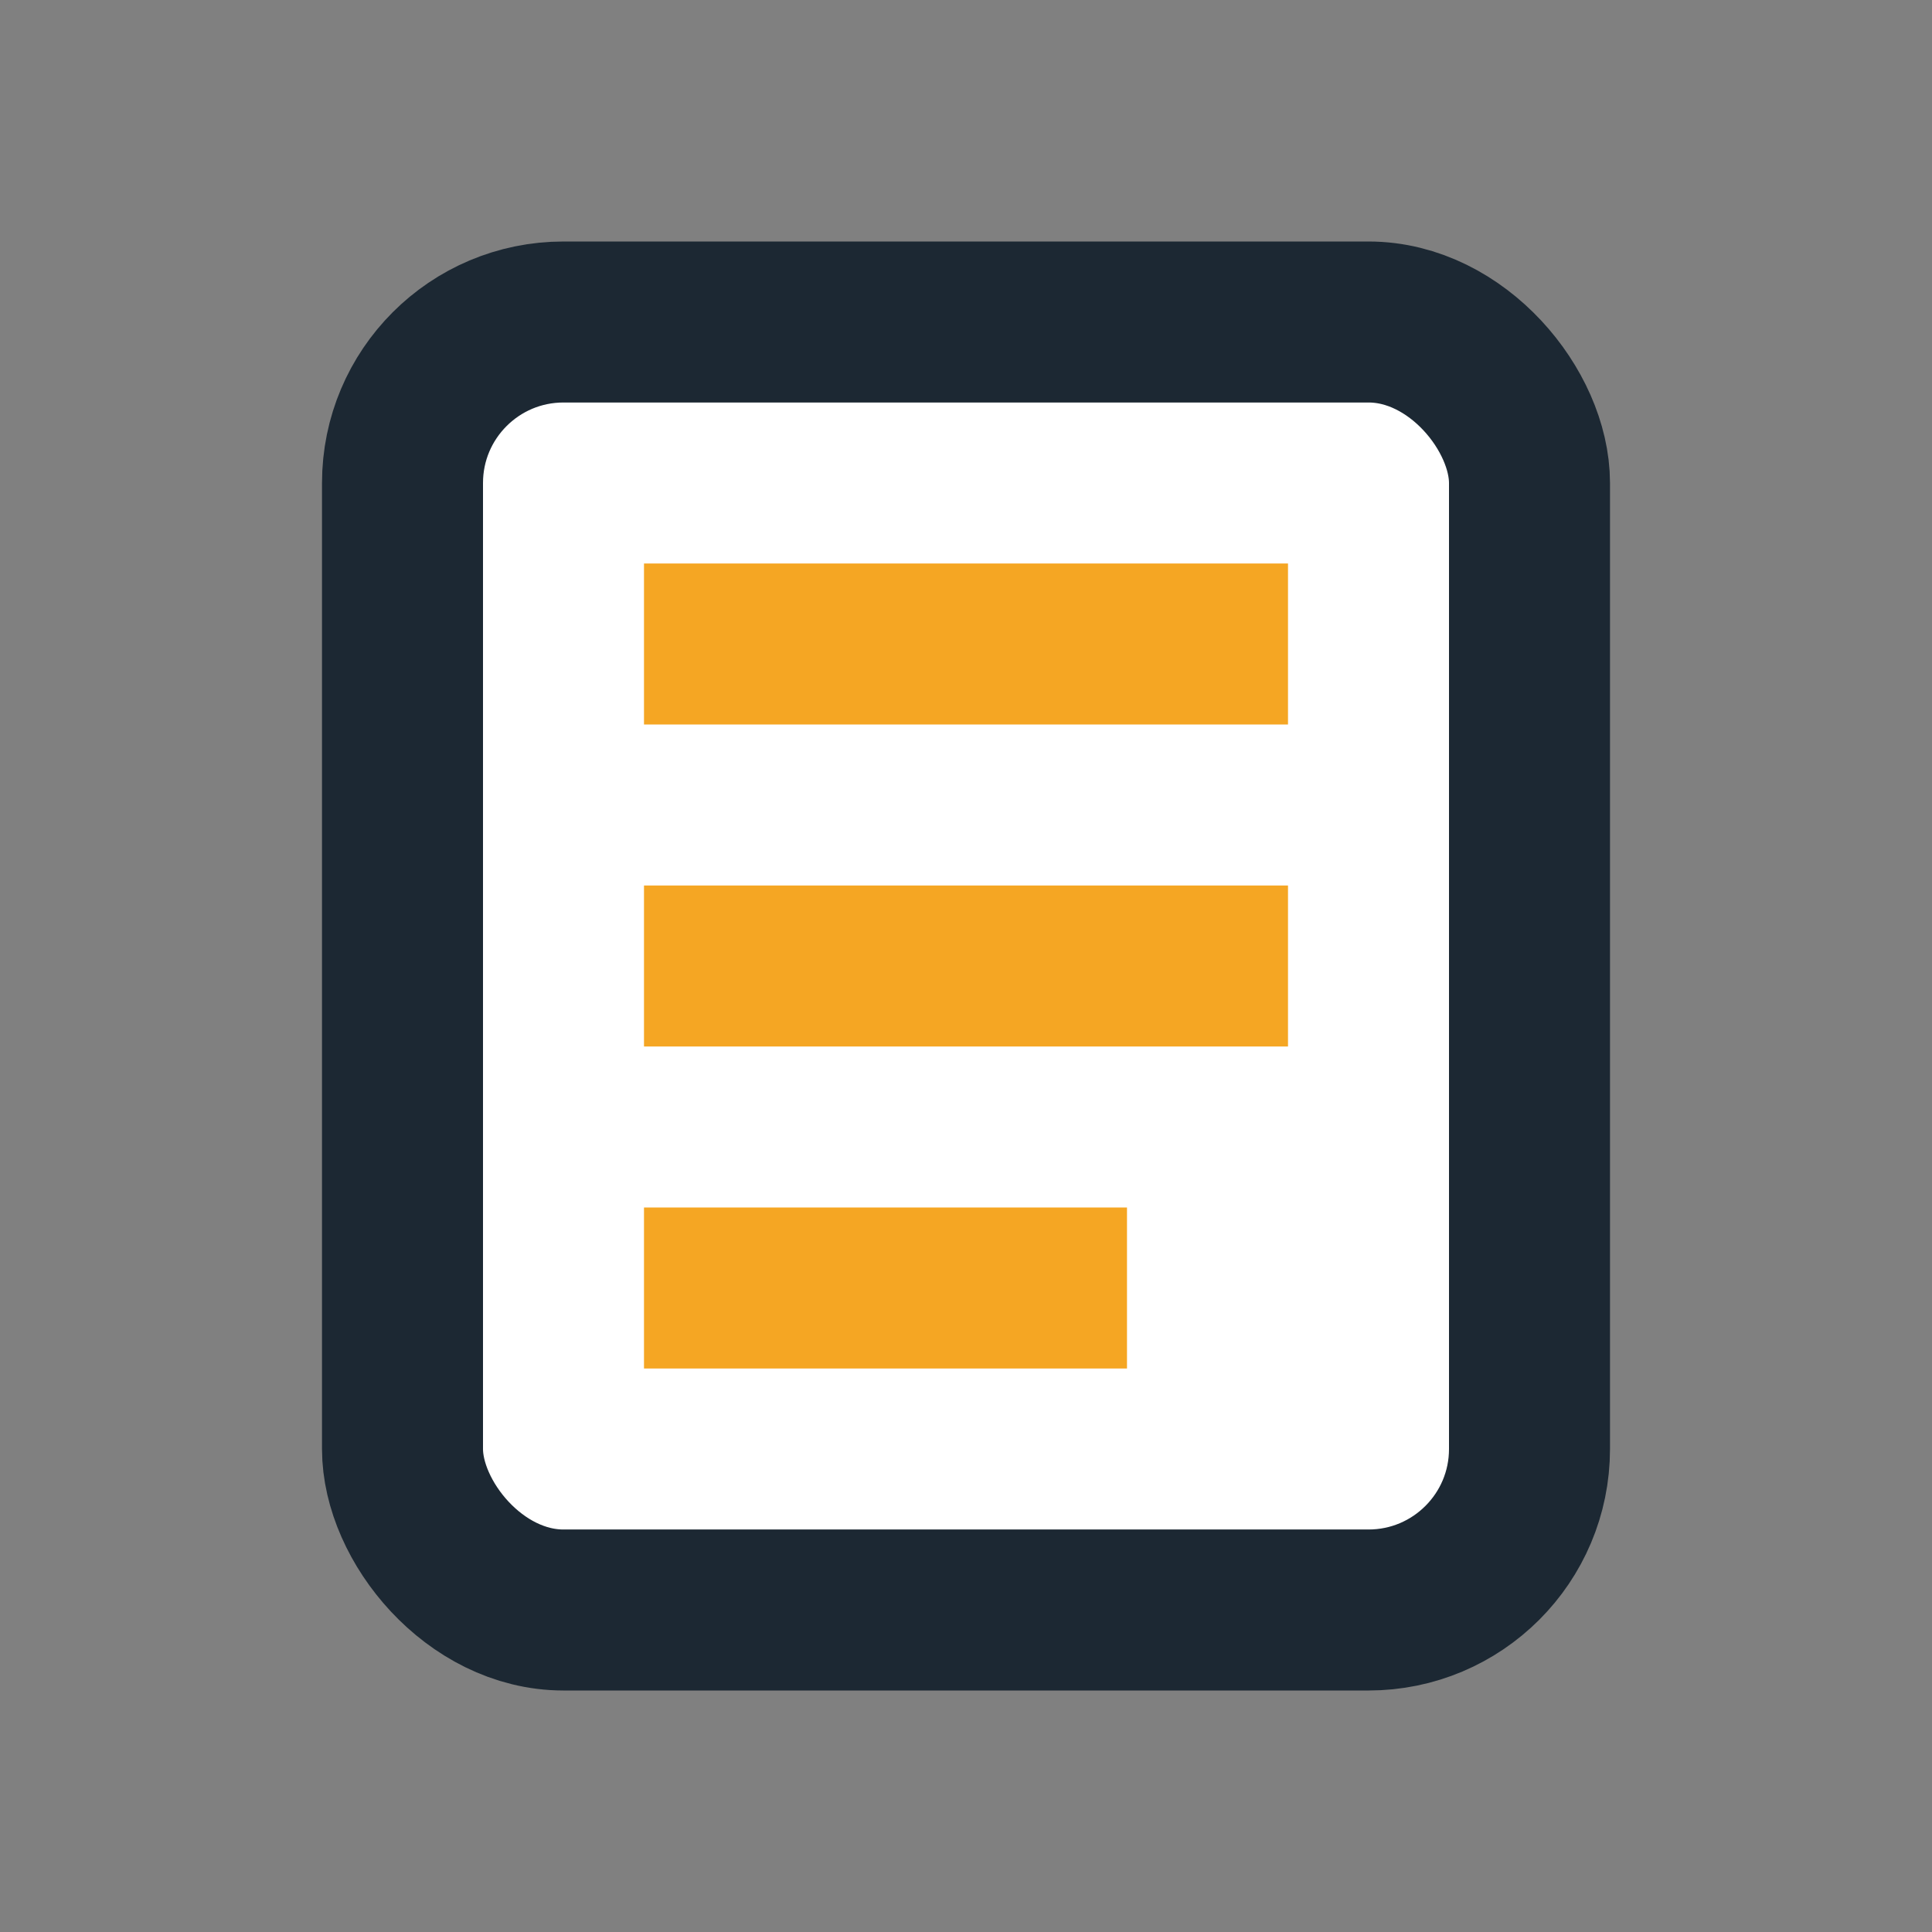
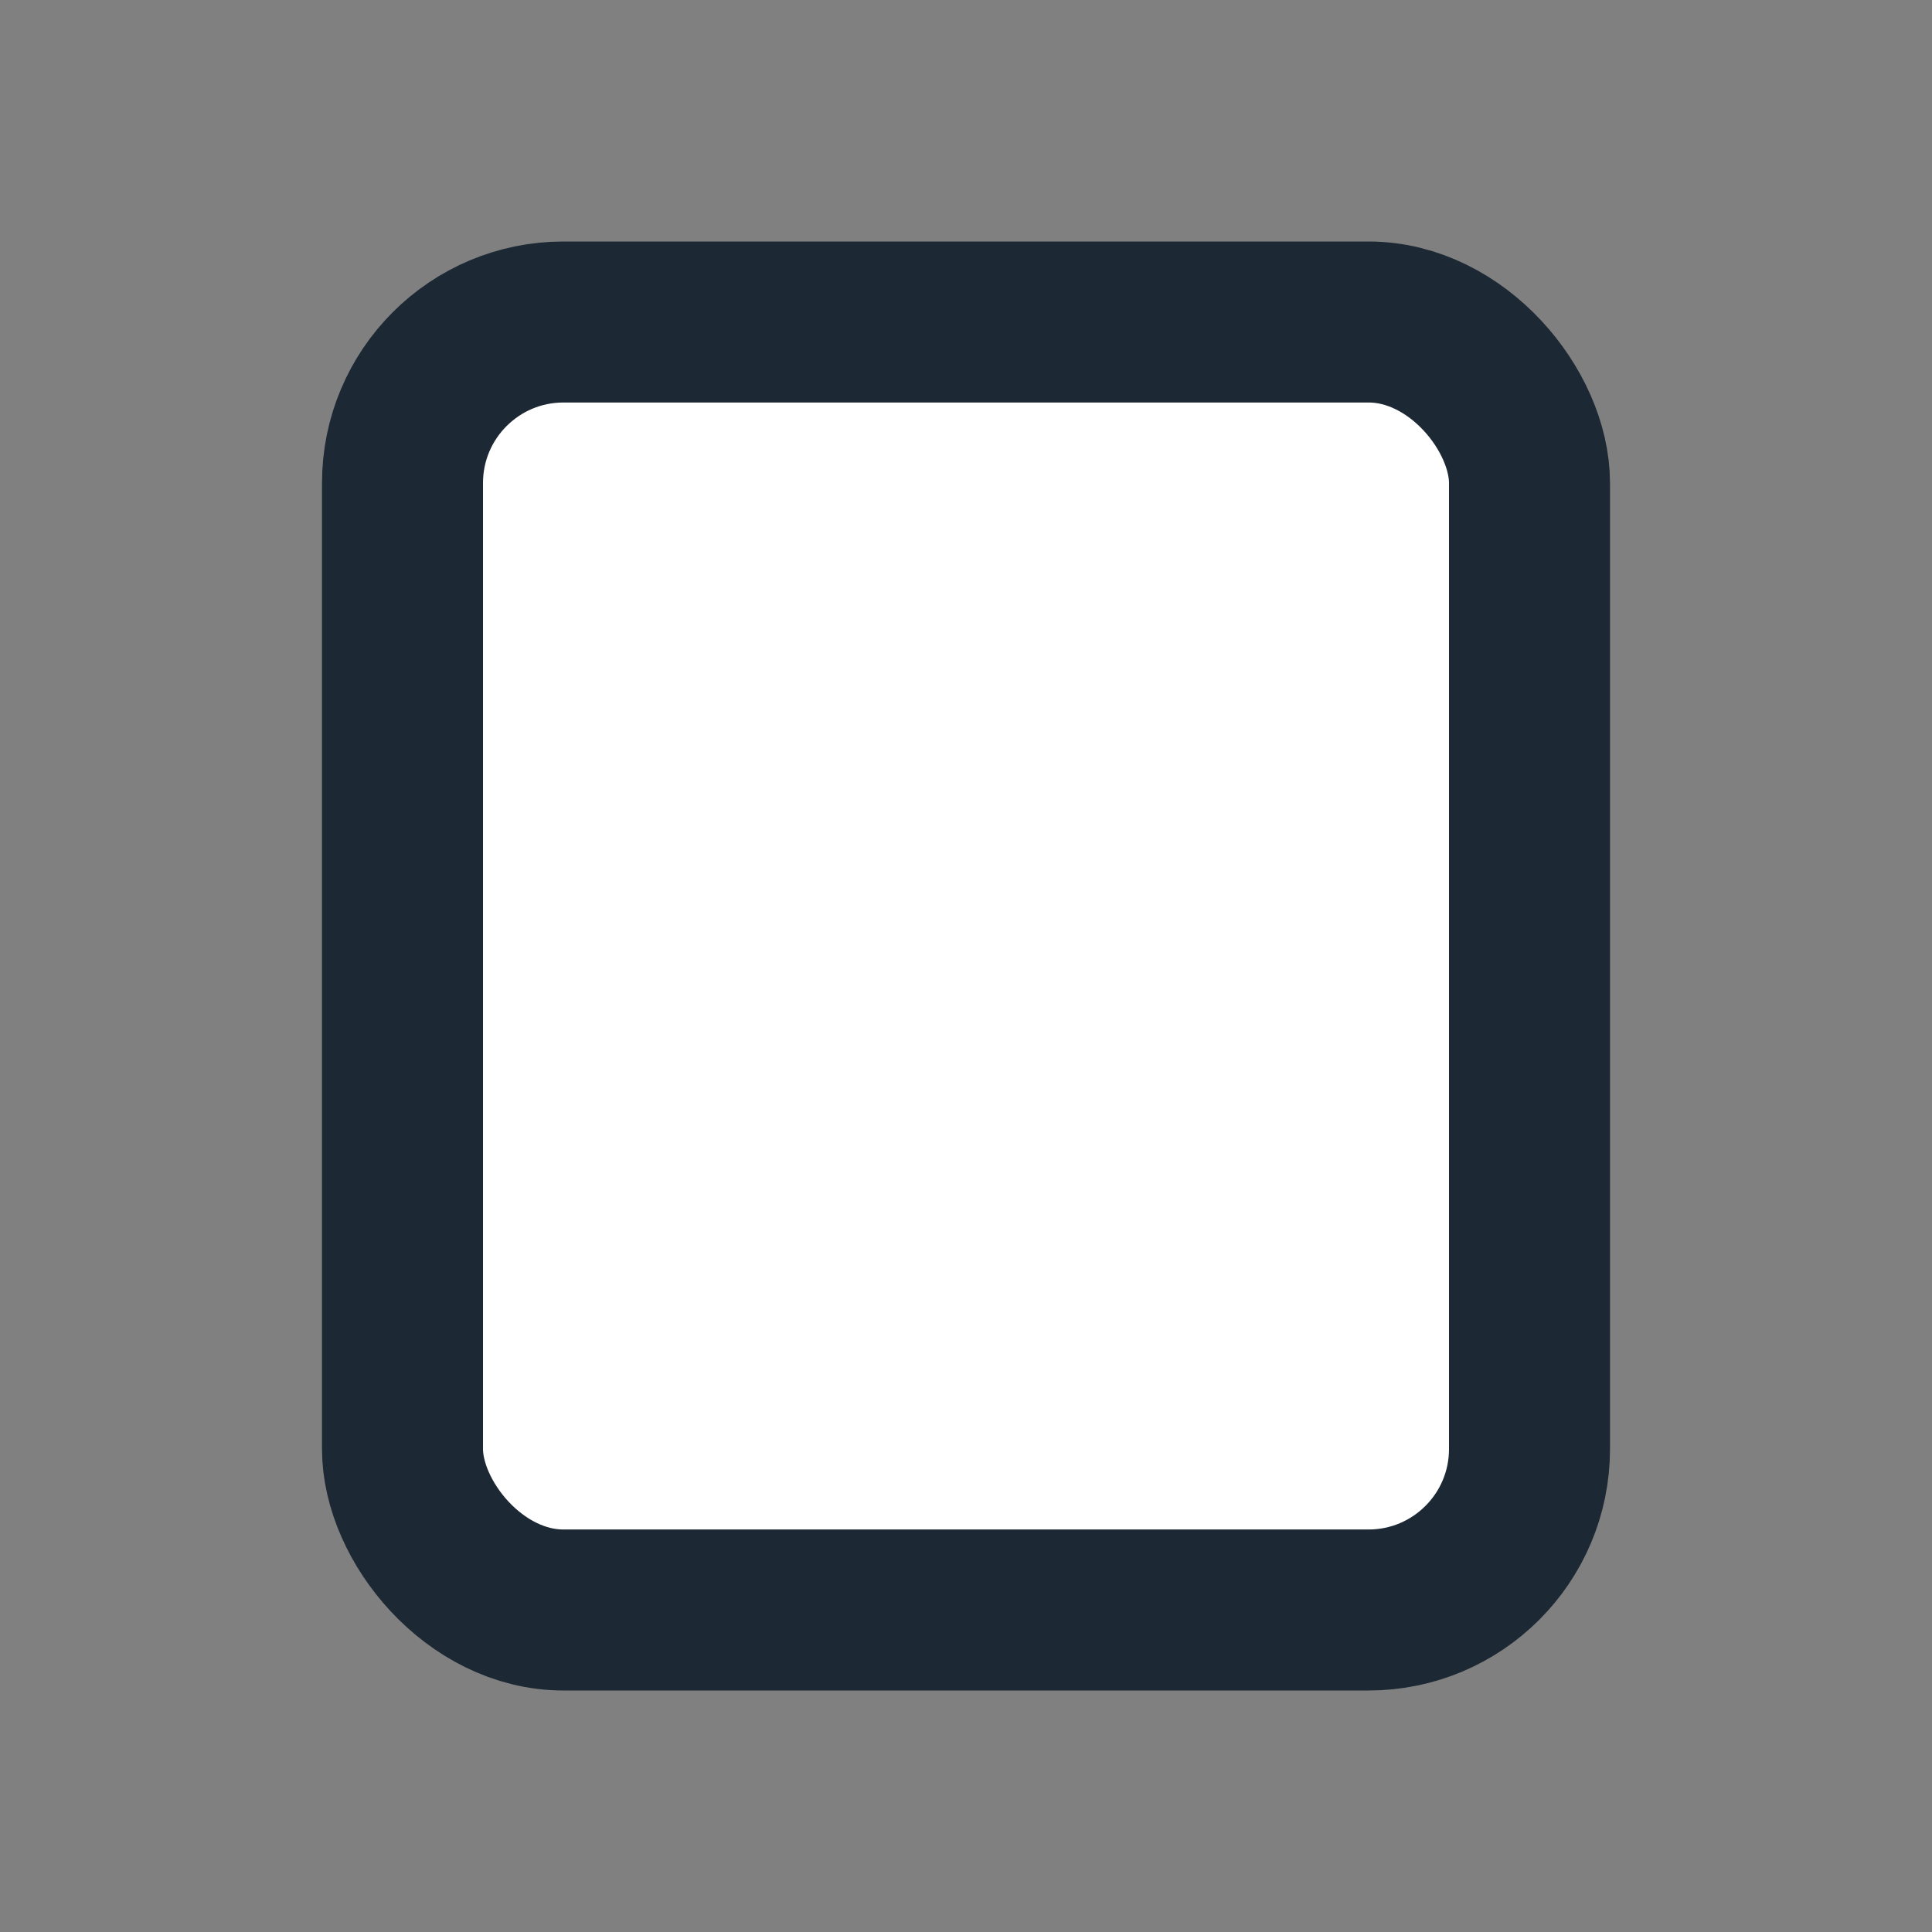
<svg xmlns="http://www.w3.org/2000/svg" width="24" height="24" viewBox="0 0 24 24">
  <rect x="0" y="0" width="24" height="24" fill="#808080" stroke="none" />
  <rect x="5" y="4" width="14" height="16" rx="2" fill="#FFFFFF" stroke="#1C2833" stroke-width="2" />
-   <path d="M8 8h8M8 12h8M8 16h6" stroke="#F5A623" stroke-width="2" />
</svg>